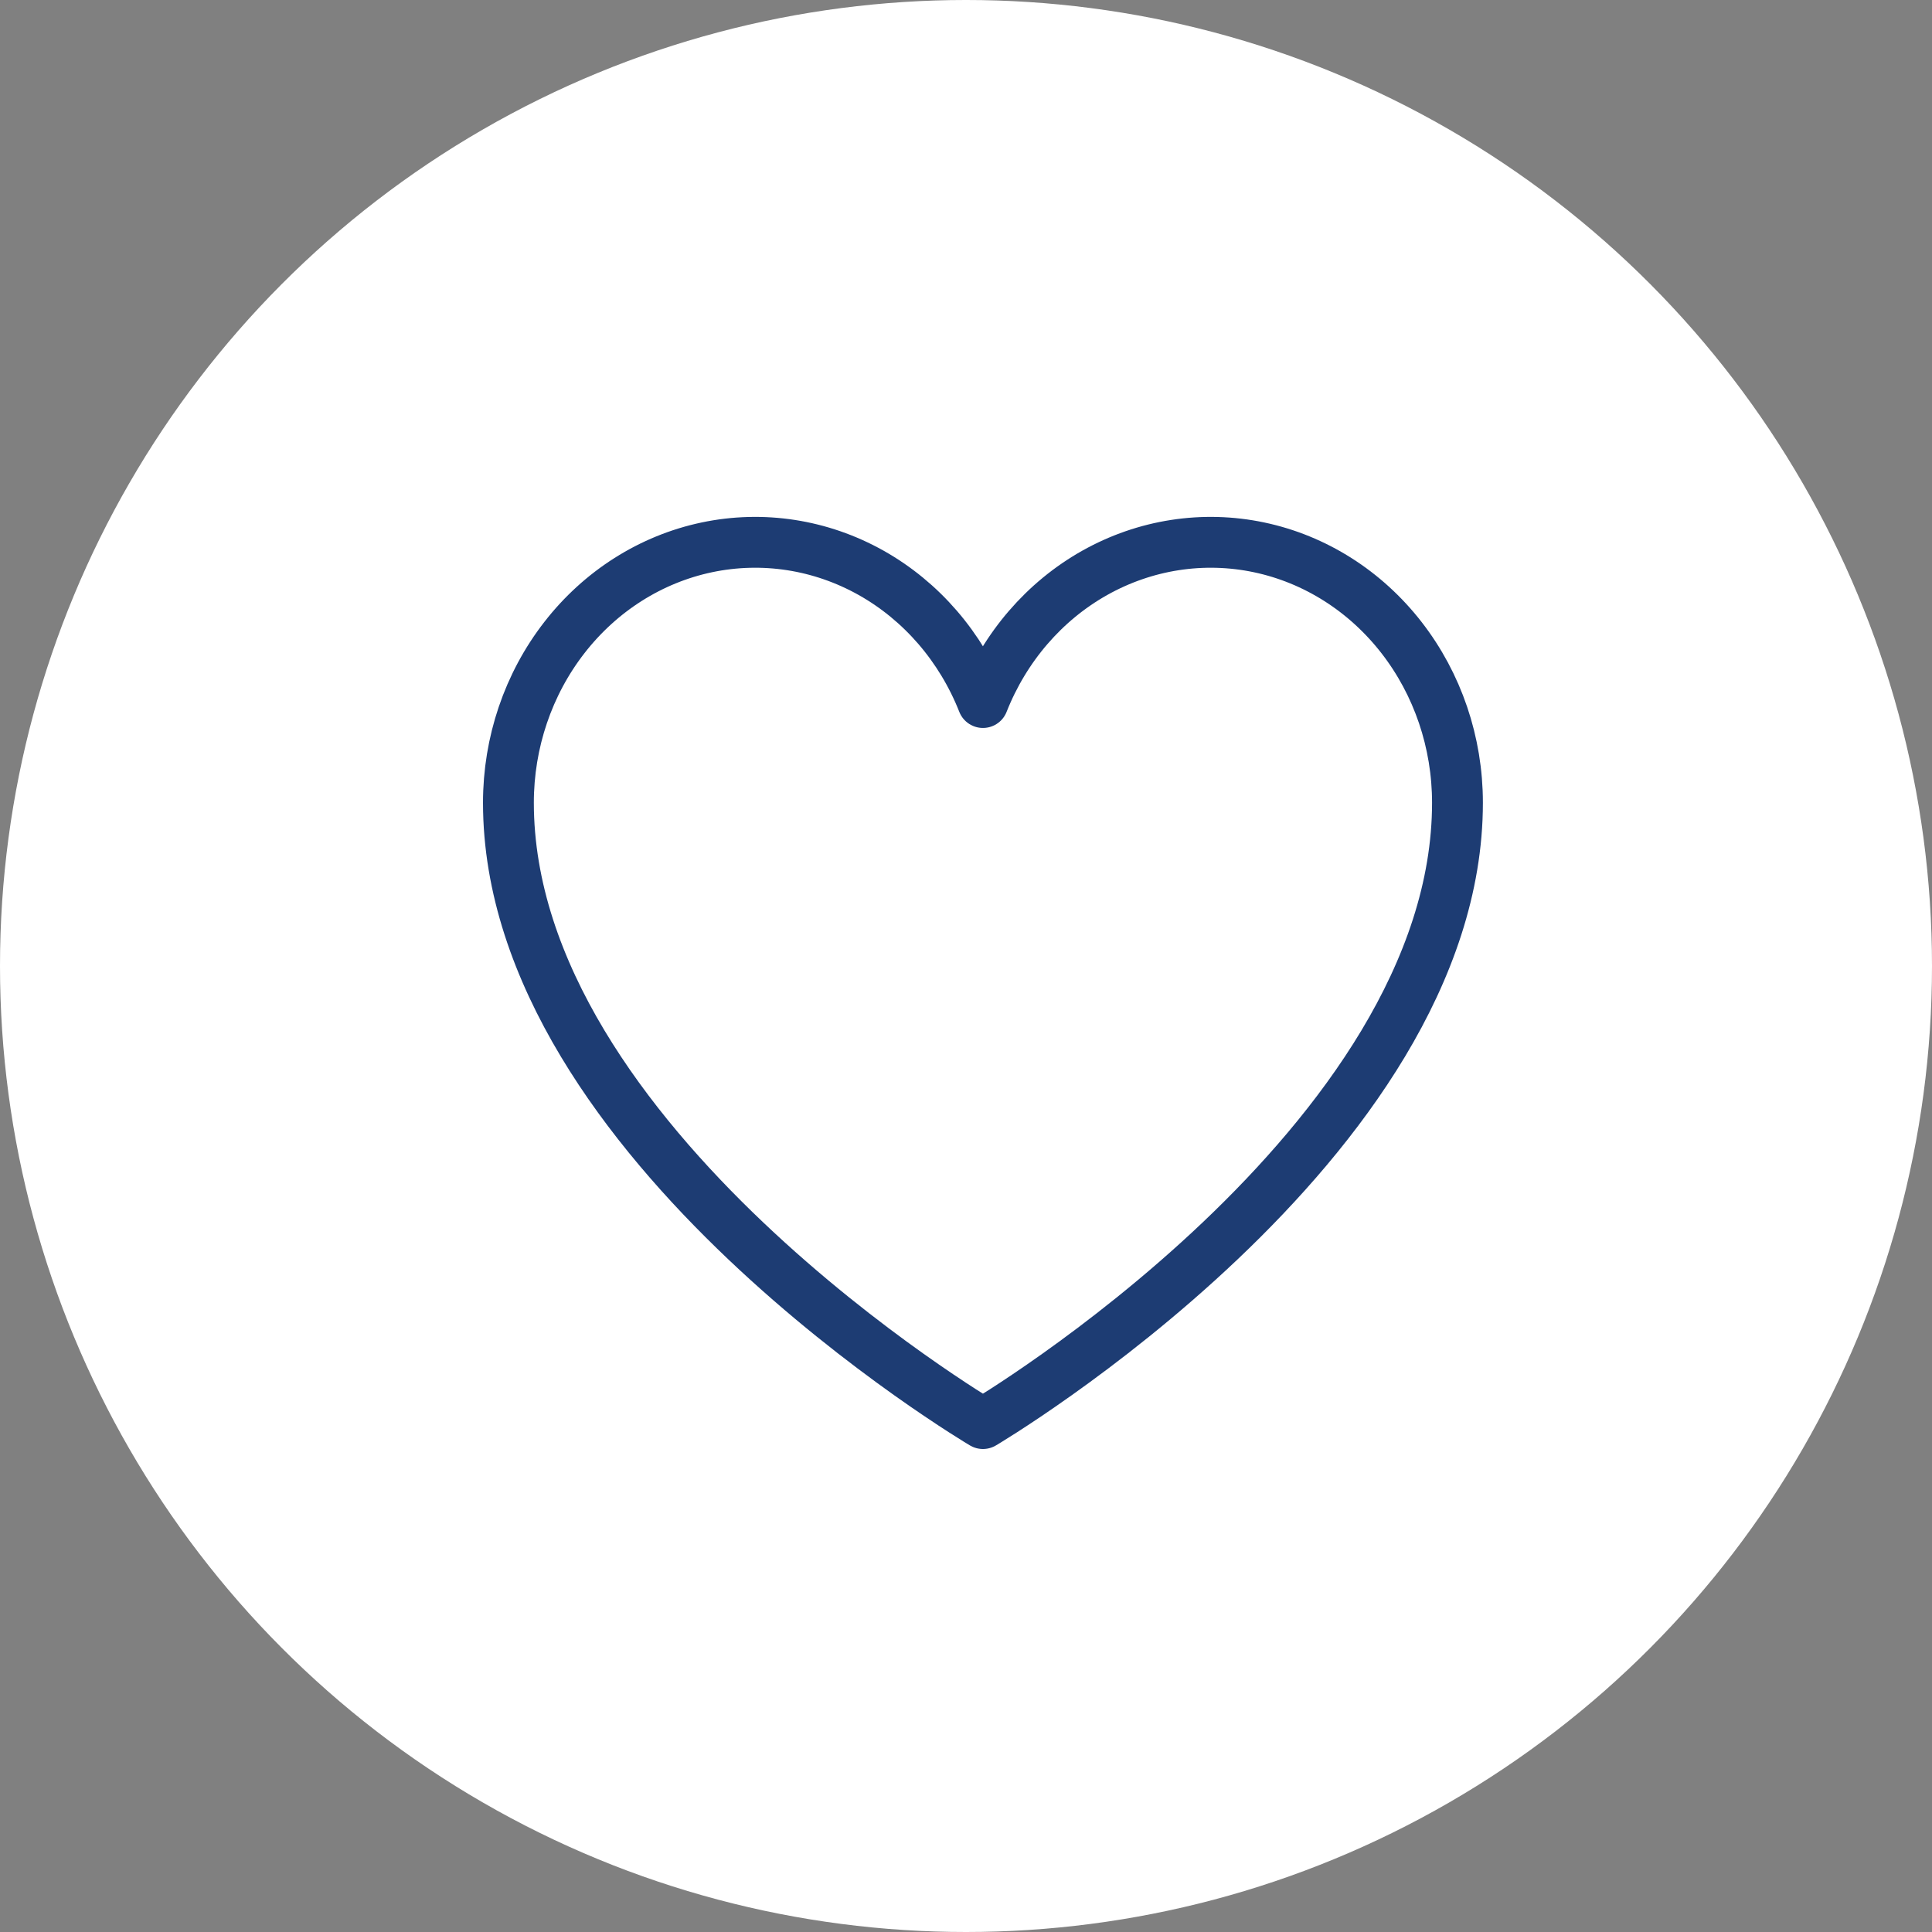
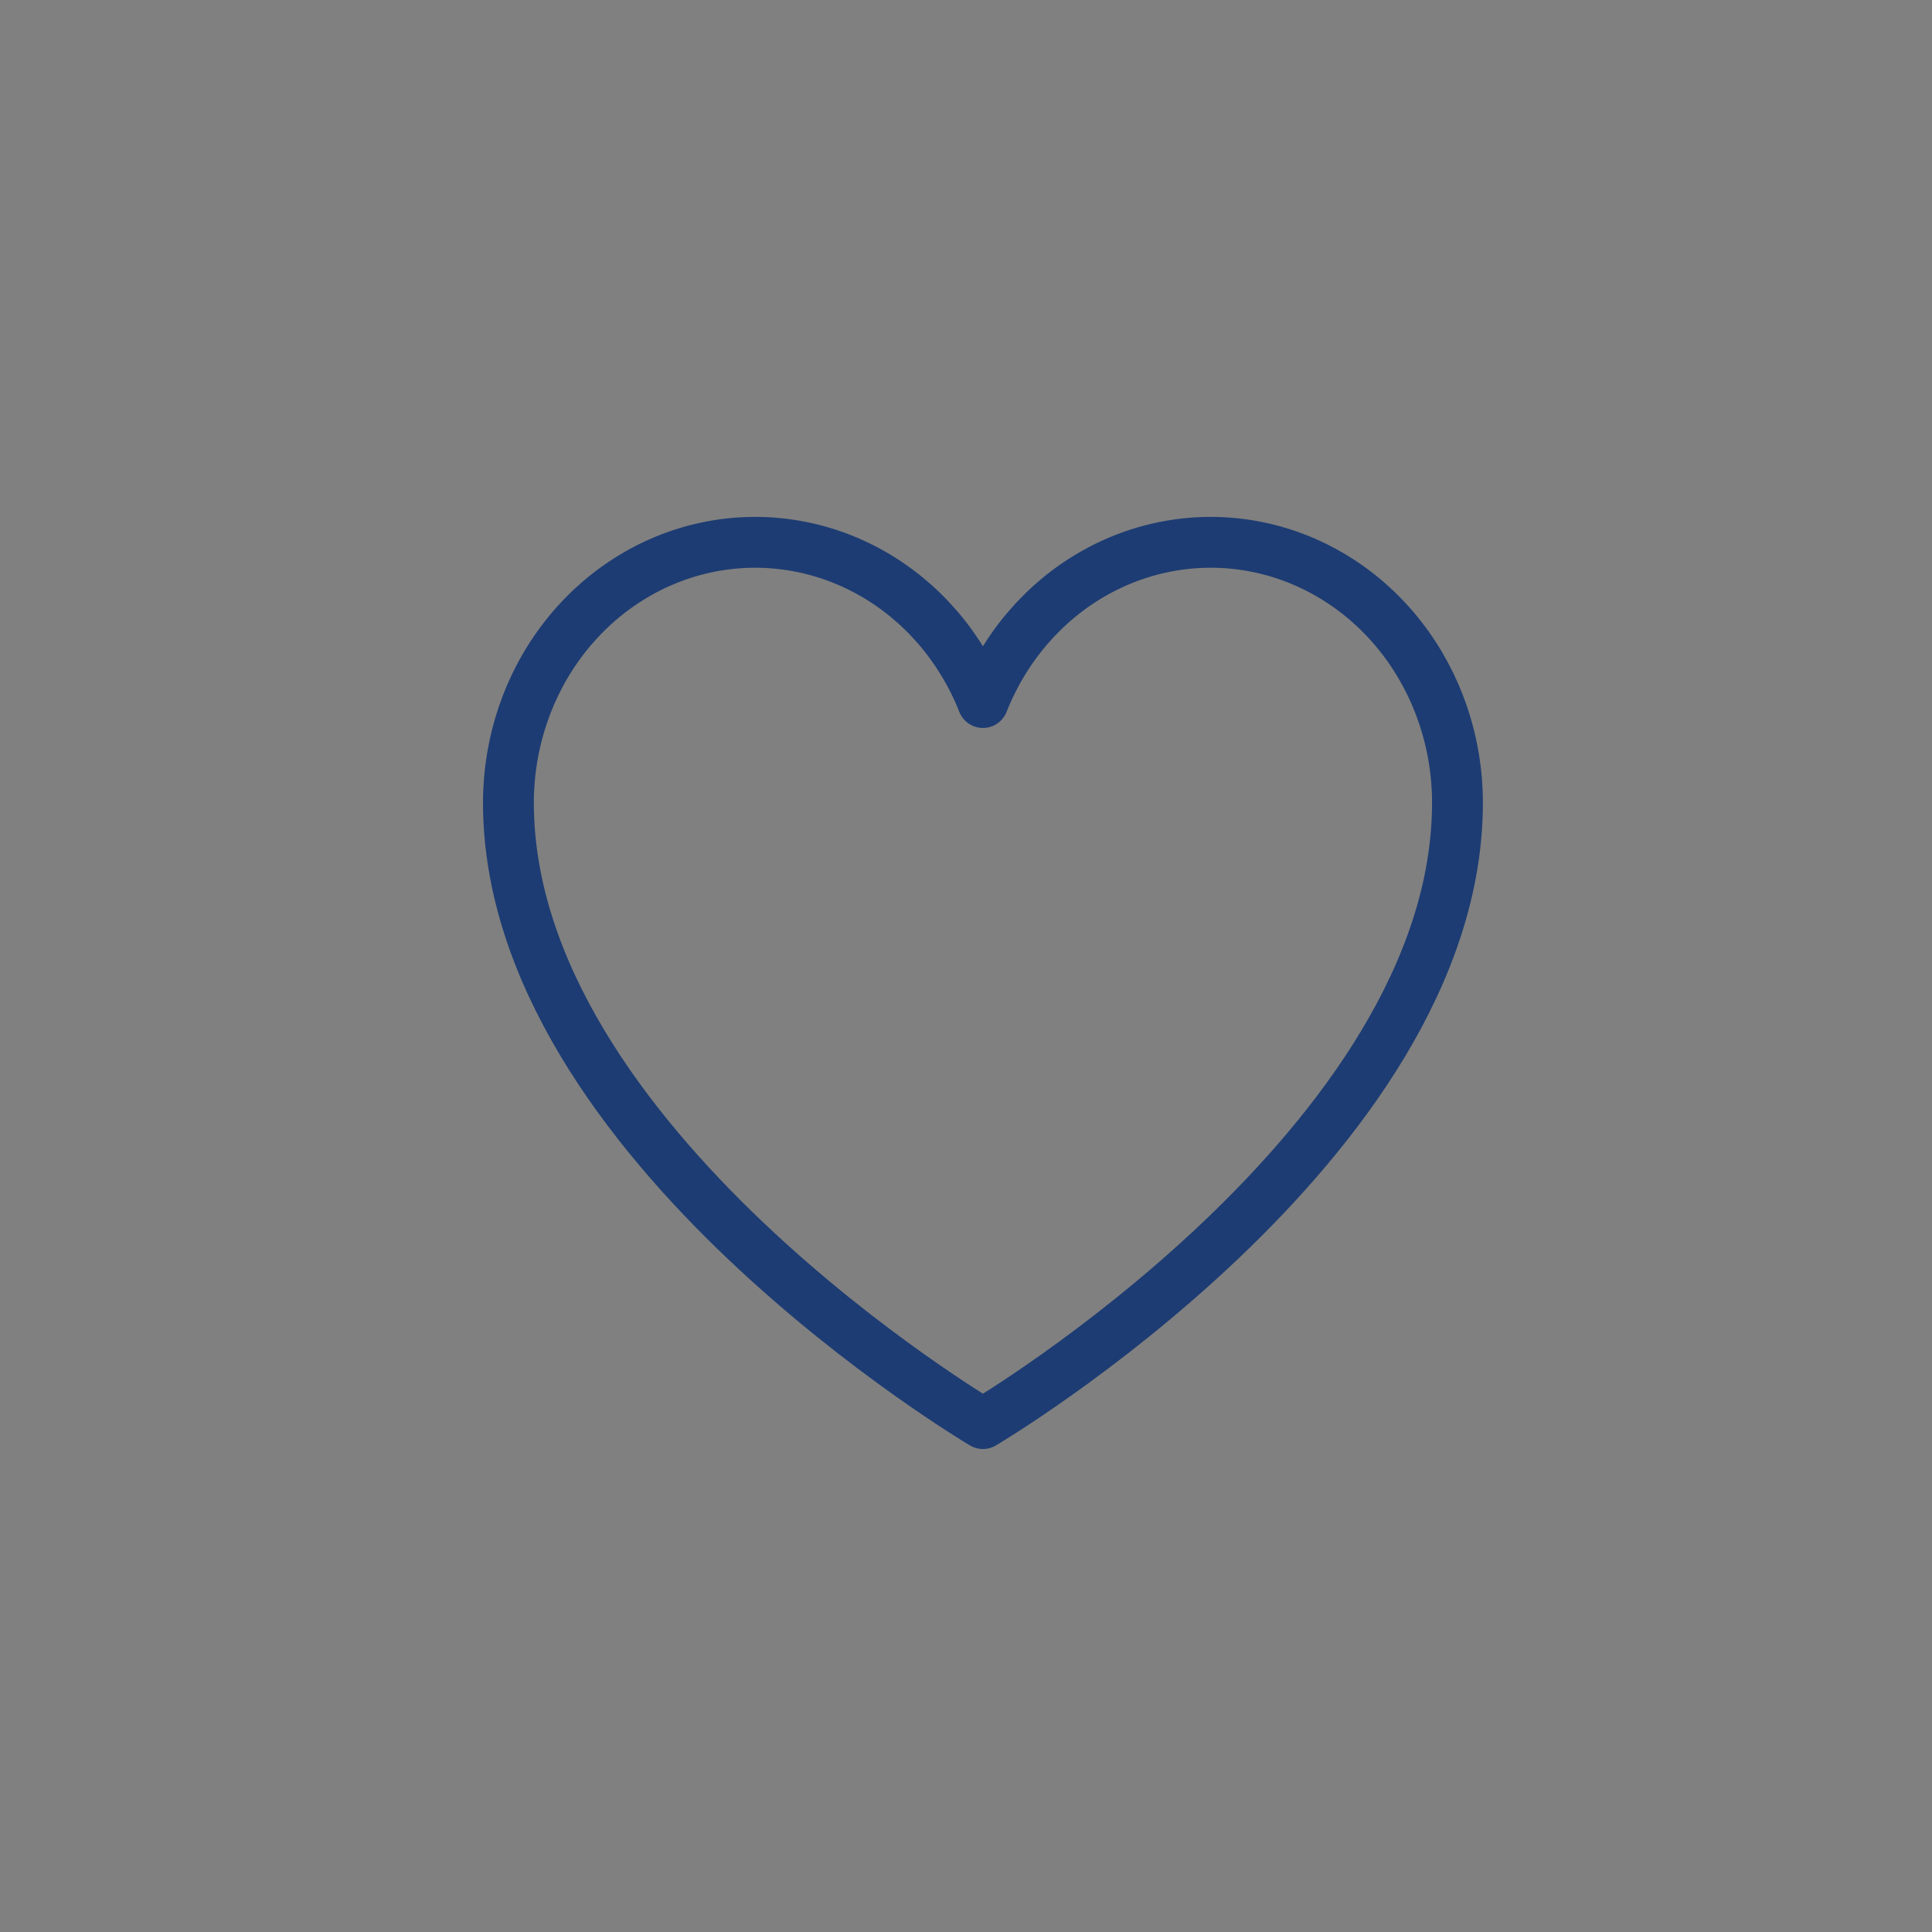
<svg xmlns="http://www.w3.org/2000/svg" width="57" height="57" viewBox="0 0 57 57" fill="none">
  <rect x="0" y="0" width="57" height="57" fill="#808080" stroke="none" />
-   <circle cx="28.5" cy="28.5" r="28.5" fill="white" />
  <path d="M29 42C29 42 15 33.727 15 23.682C15 21.906 15.583 20.185 16.65 18.812C17.717 17.438 19.202 16.497 20.852 16.149C22.503 15.801 24.216 16.067 25.702 16.901C27.187 17.736 28.353 19.088 29 20.727C29.647 19.088 30.813 17.736 32.298 16.901C33.784 16.067 35.497 15.801 37.148 16.149C38.798 16.497 40.283 17.438 41.35 18.812C42.417 20.185 43 21.906 43 23.682C43 33.727 29 42 29 42Z" stroke="#1D3C73" stroke-width="1.5" stroke-linecap="round" stroke-linejoin="round" />
</svg>